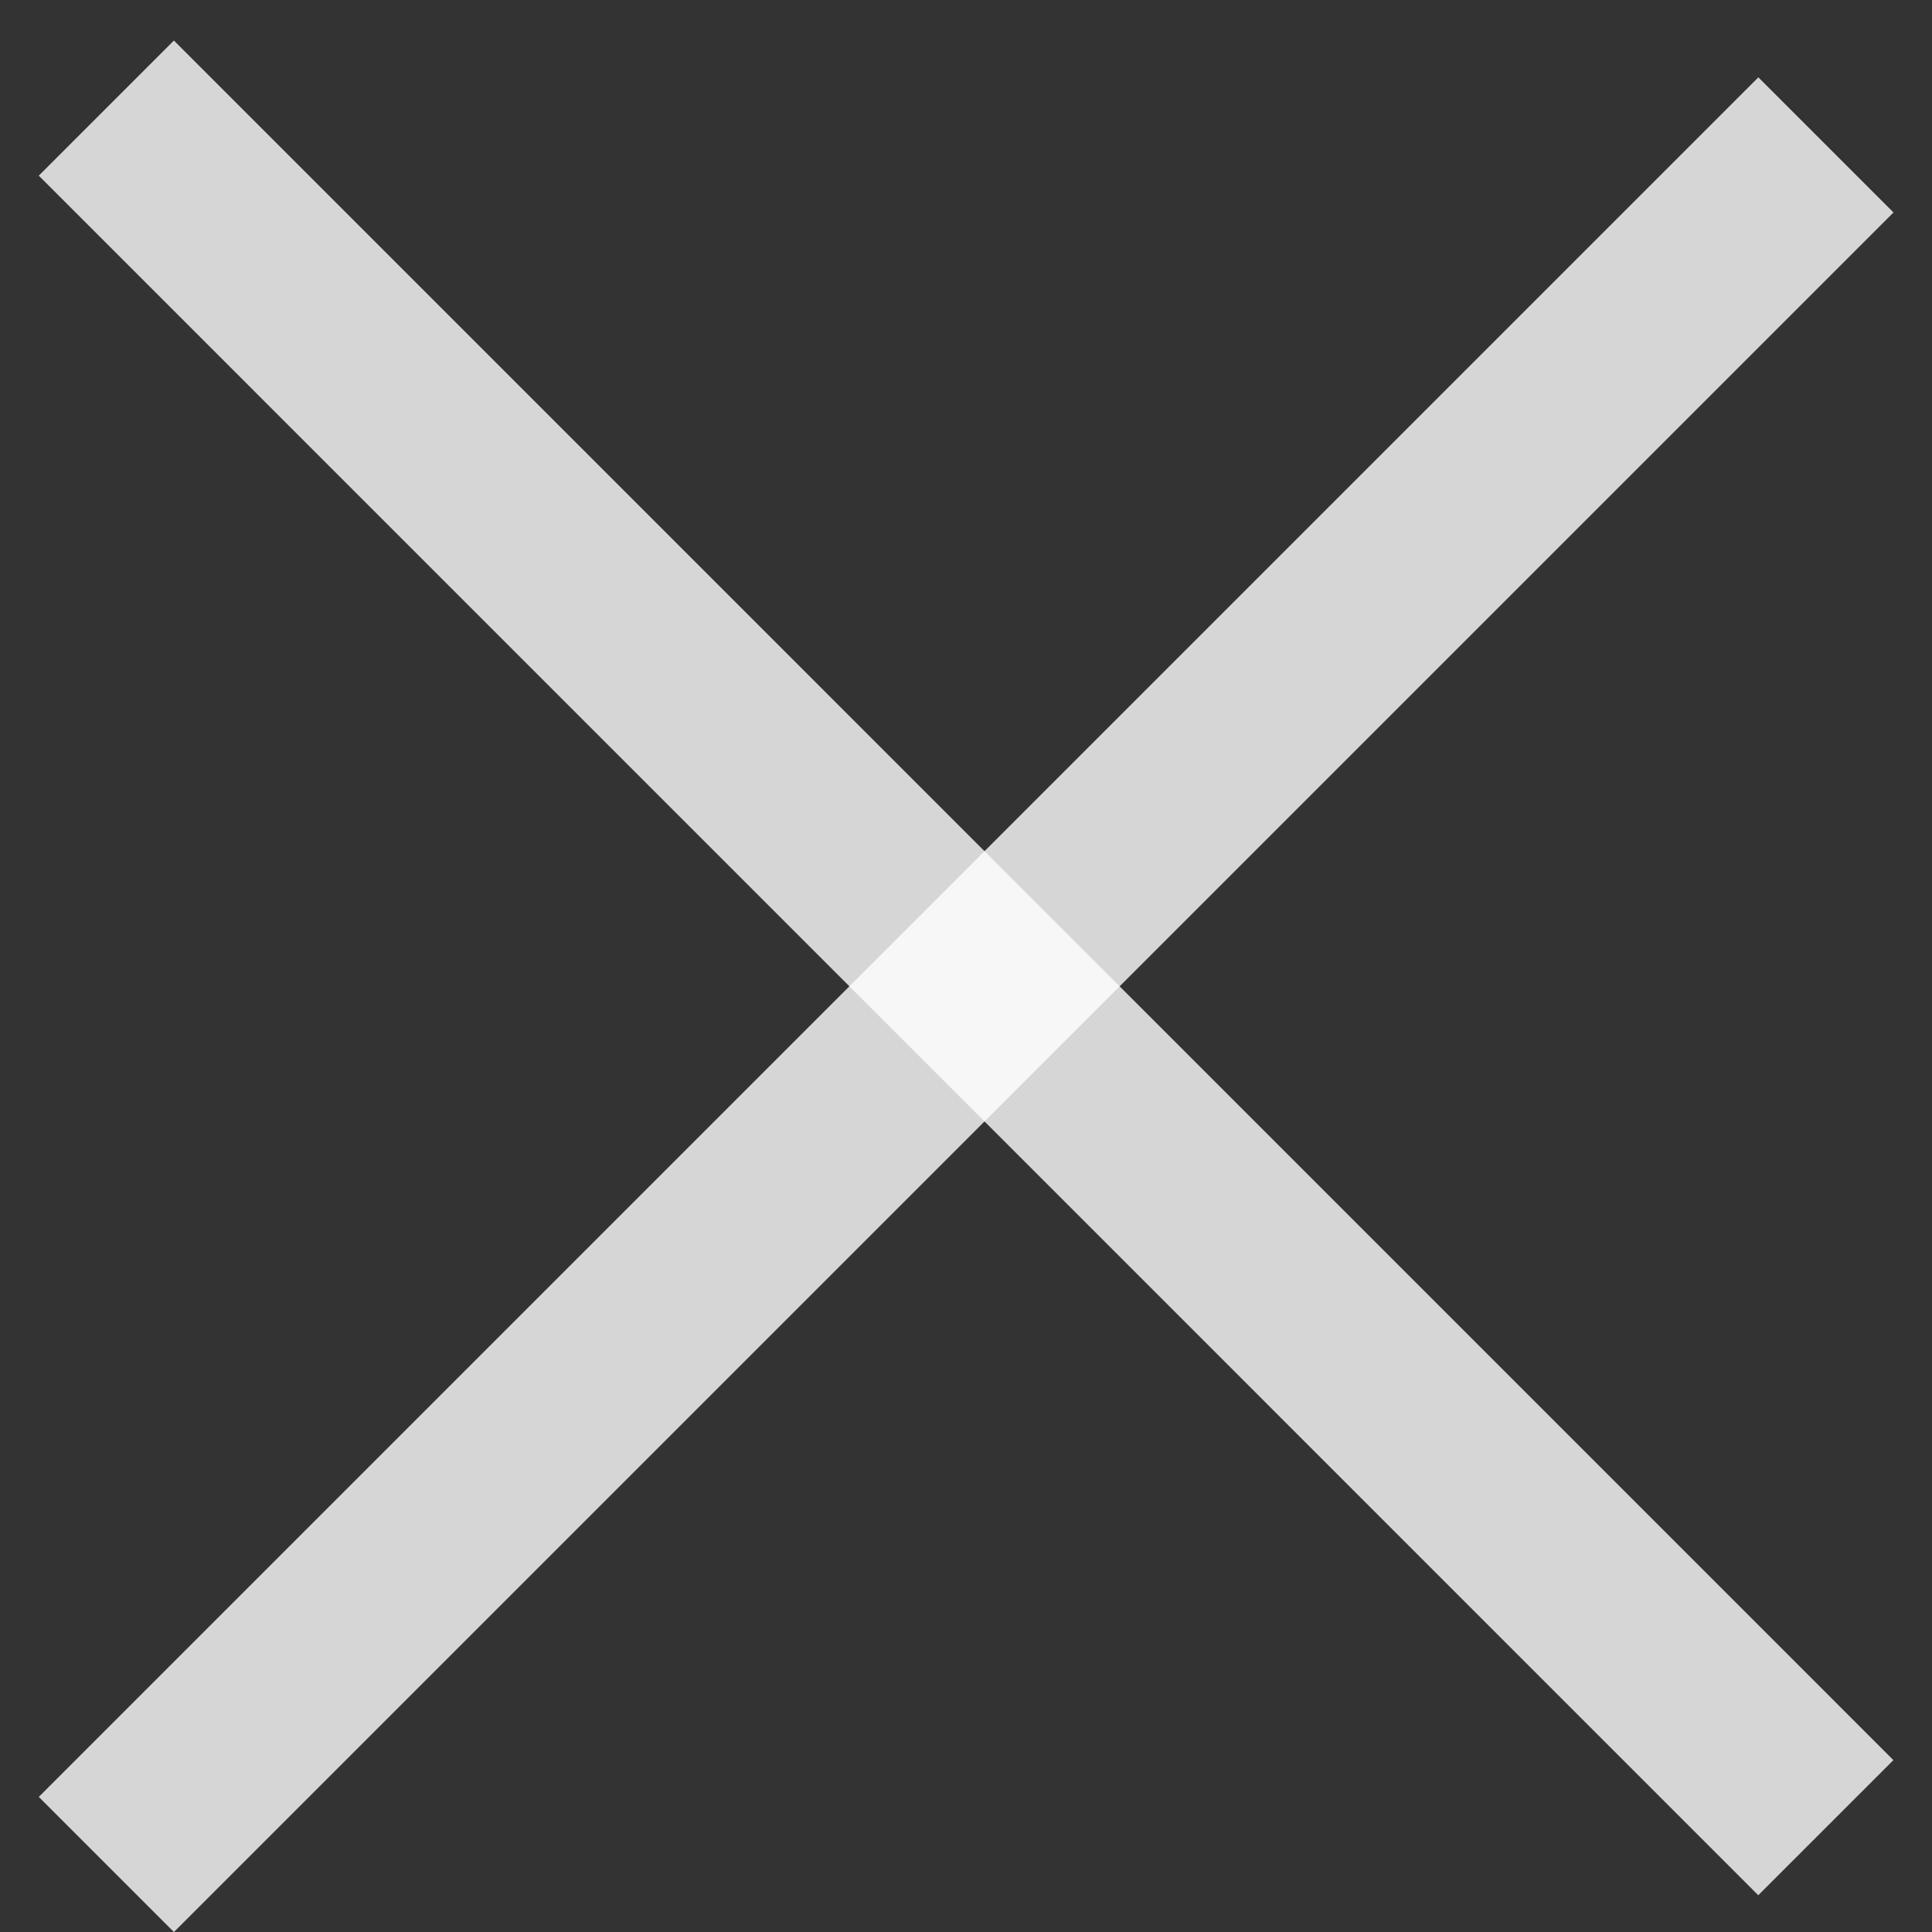
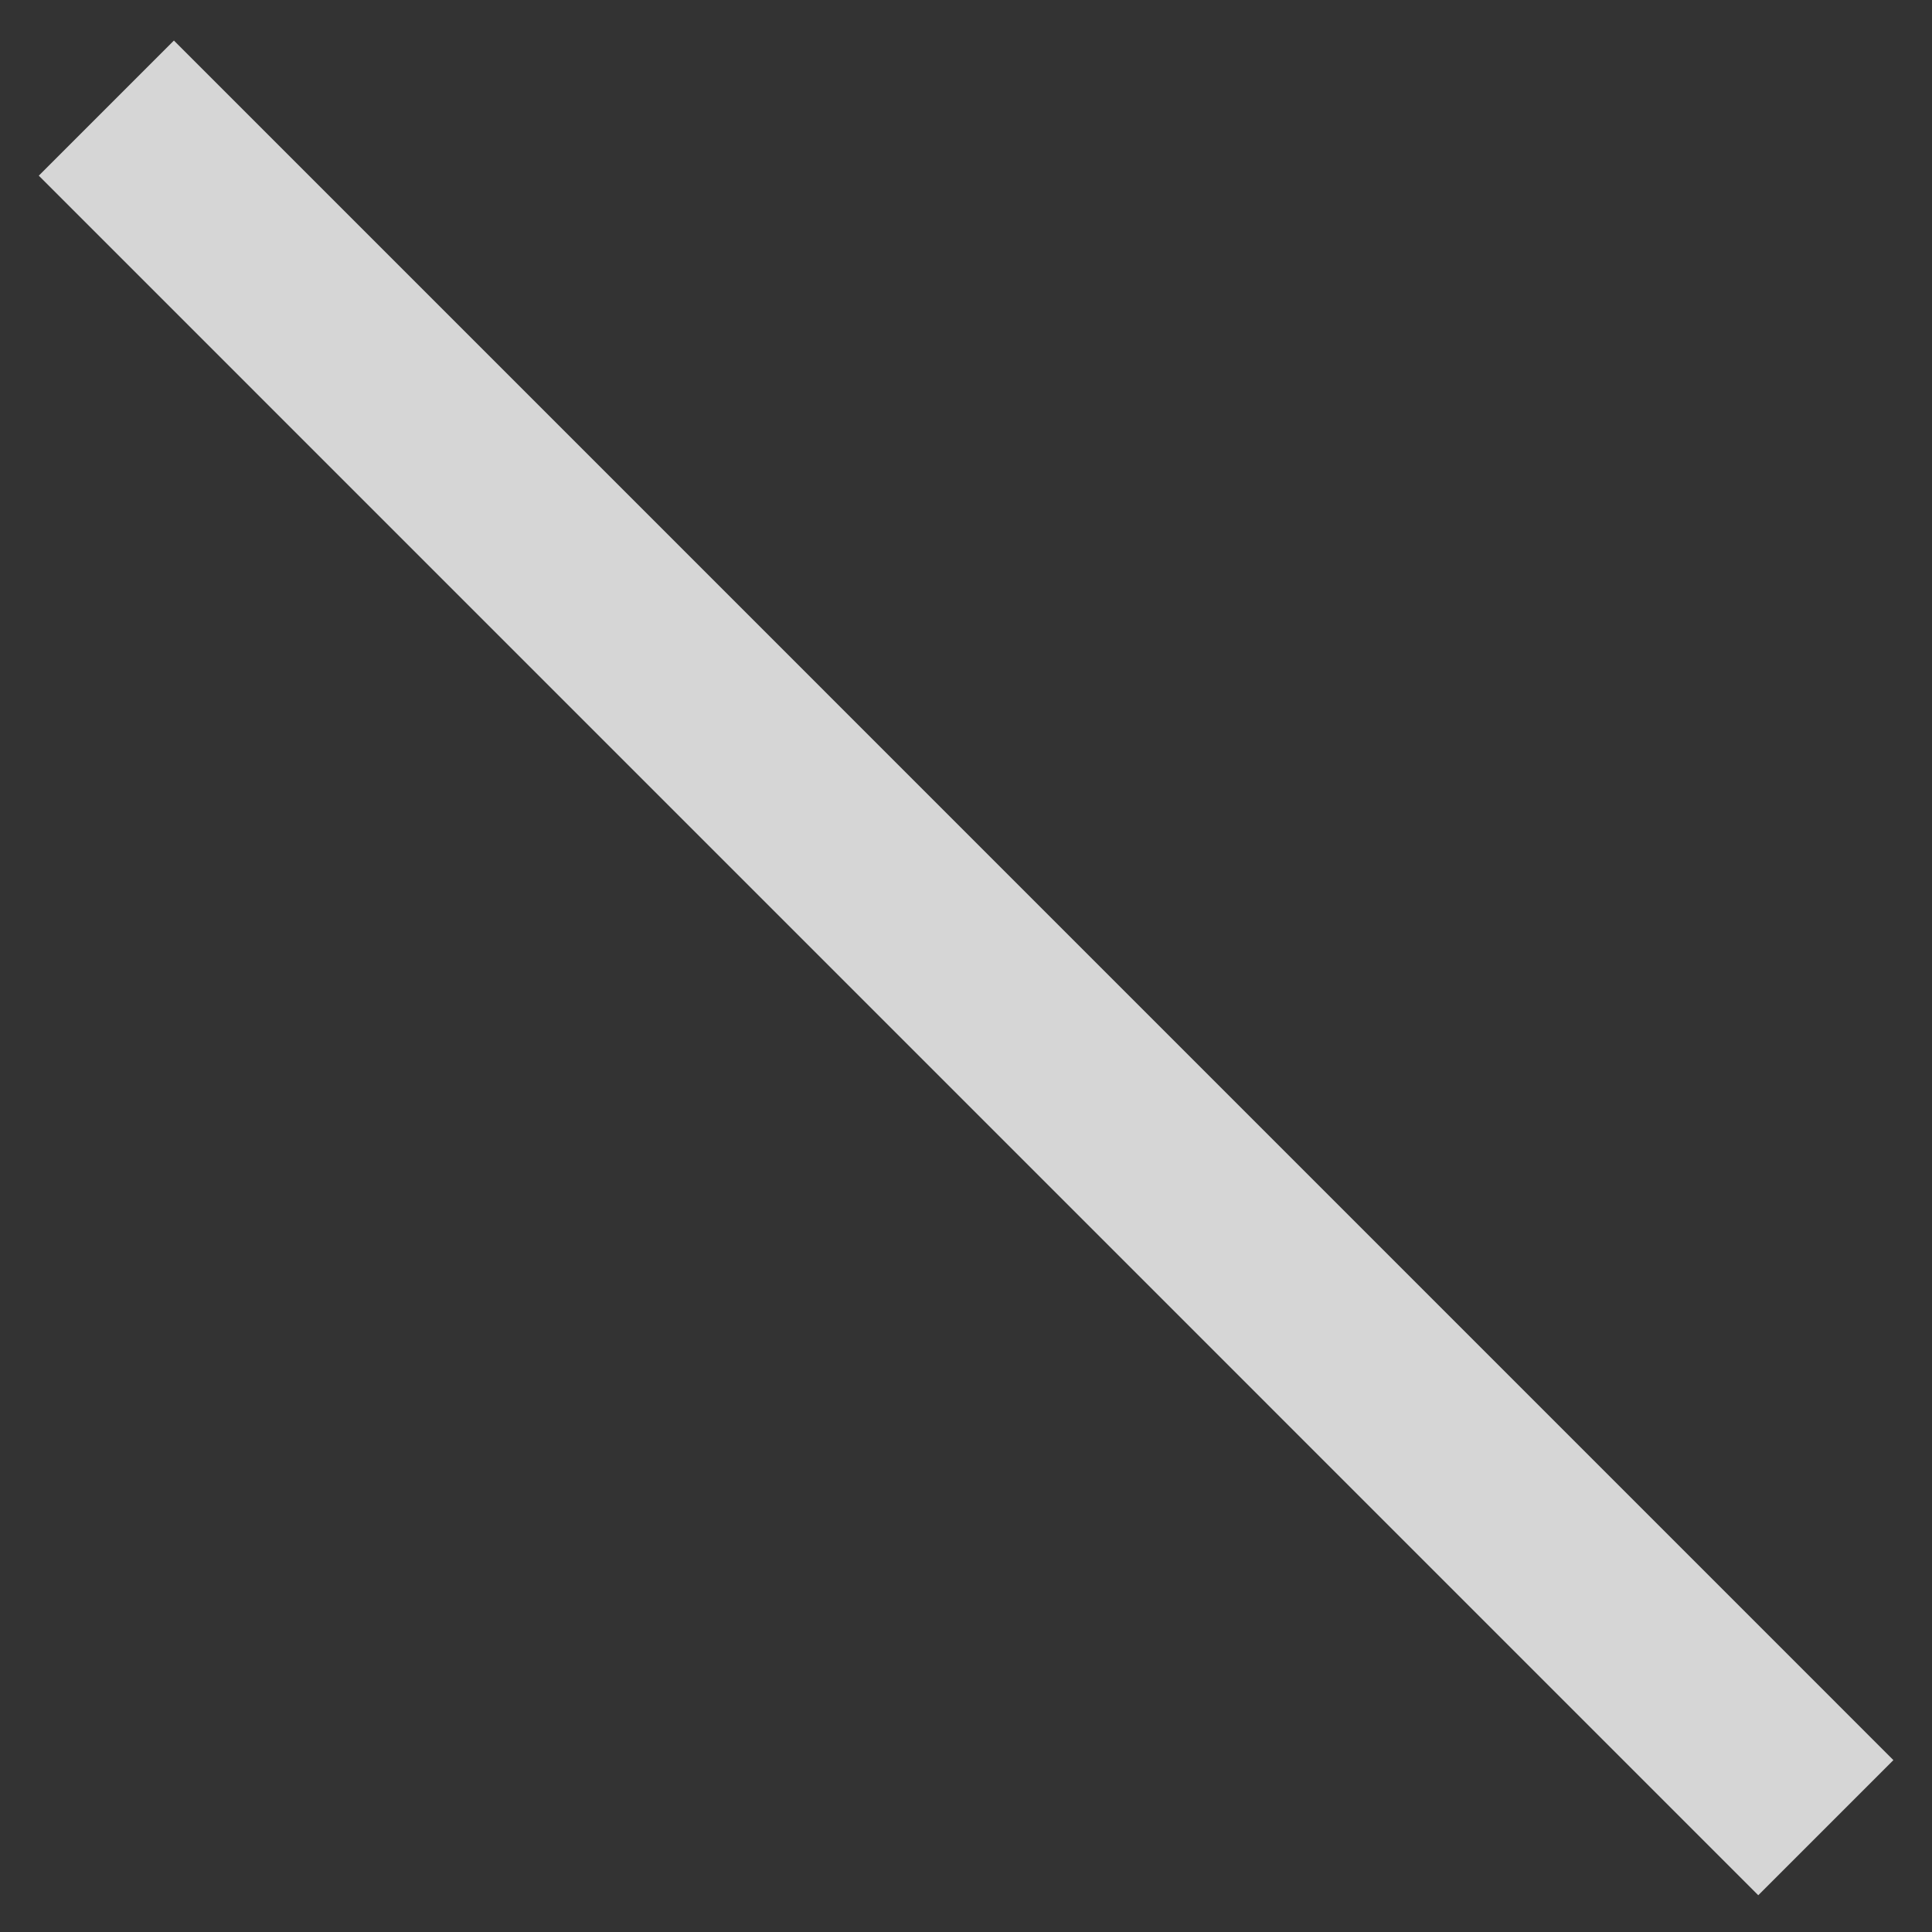
<svg xmlns="http://www.w3.org/2000/svg" width="22" height="22" viewBox="0 0 22 22" fill="none">
  <rect x="0" y="0" width="22" height="22" fill="#333333" stroke="none" />
  <line opacity="0.8" x1="1.211" y1="1.231" x2="20.791" y2="20.812" stroke="white" stroke-width="2.176" />
-   <line opacity="0.8" x1="1.211" y1="21.231" x2="20.792" y2="1.65" stroke="white" stroke-width="2.176" />
</svg>